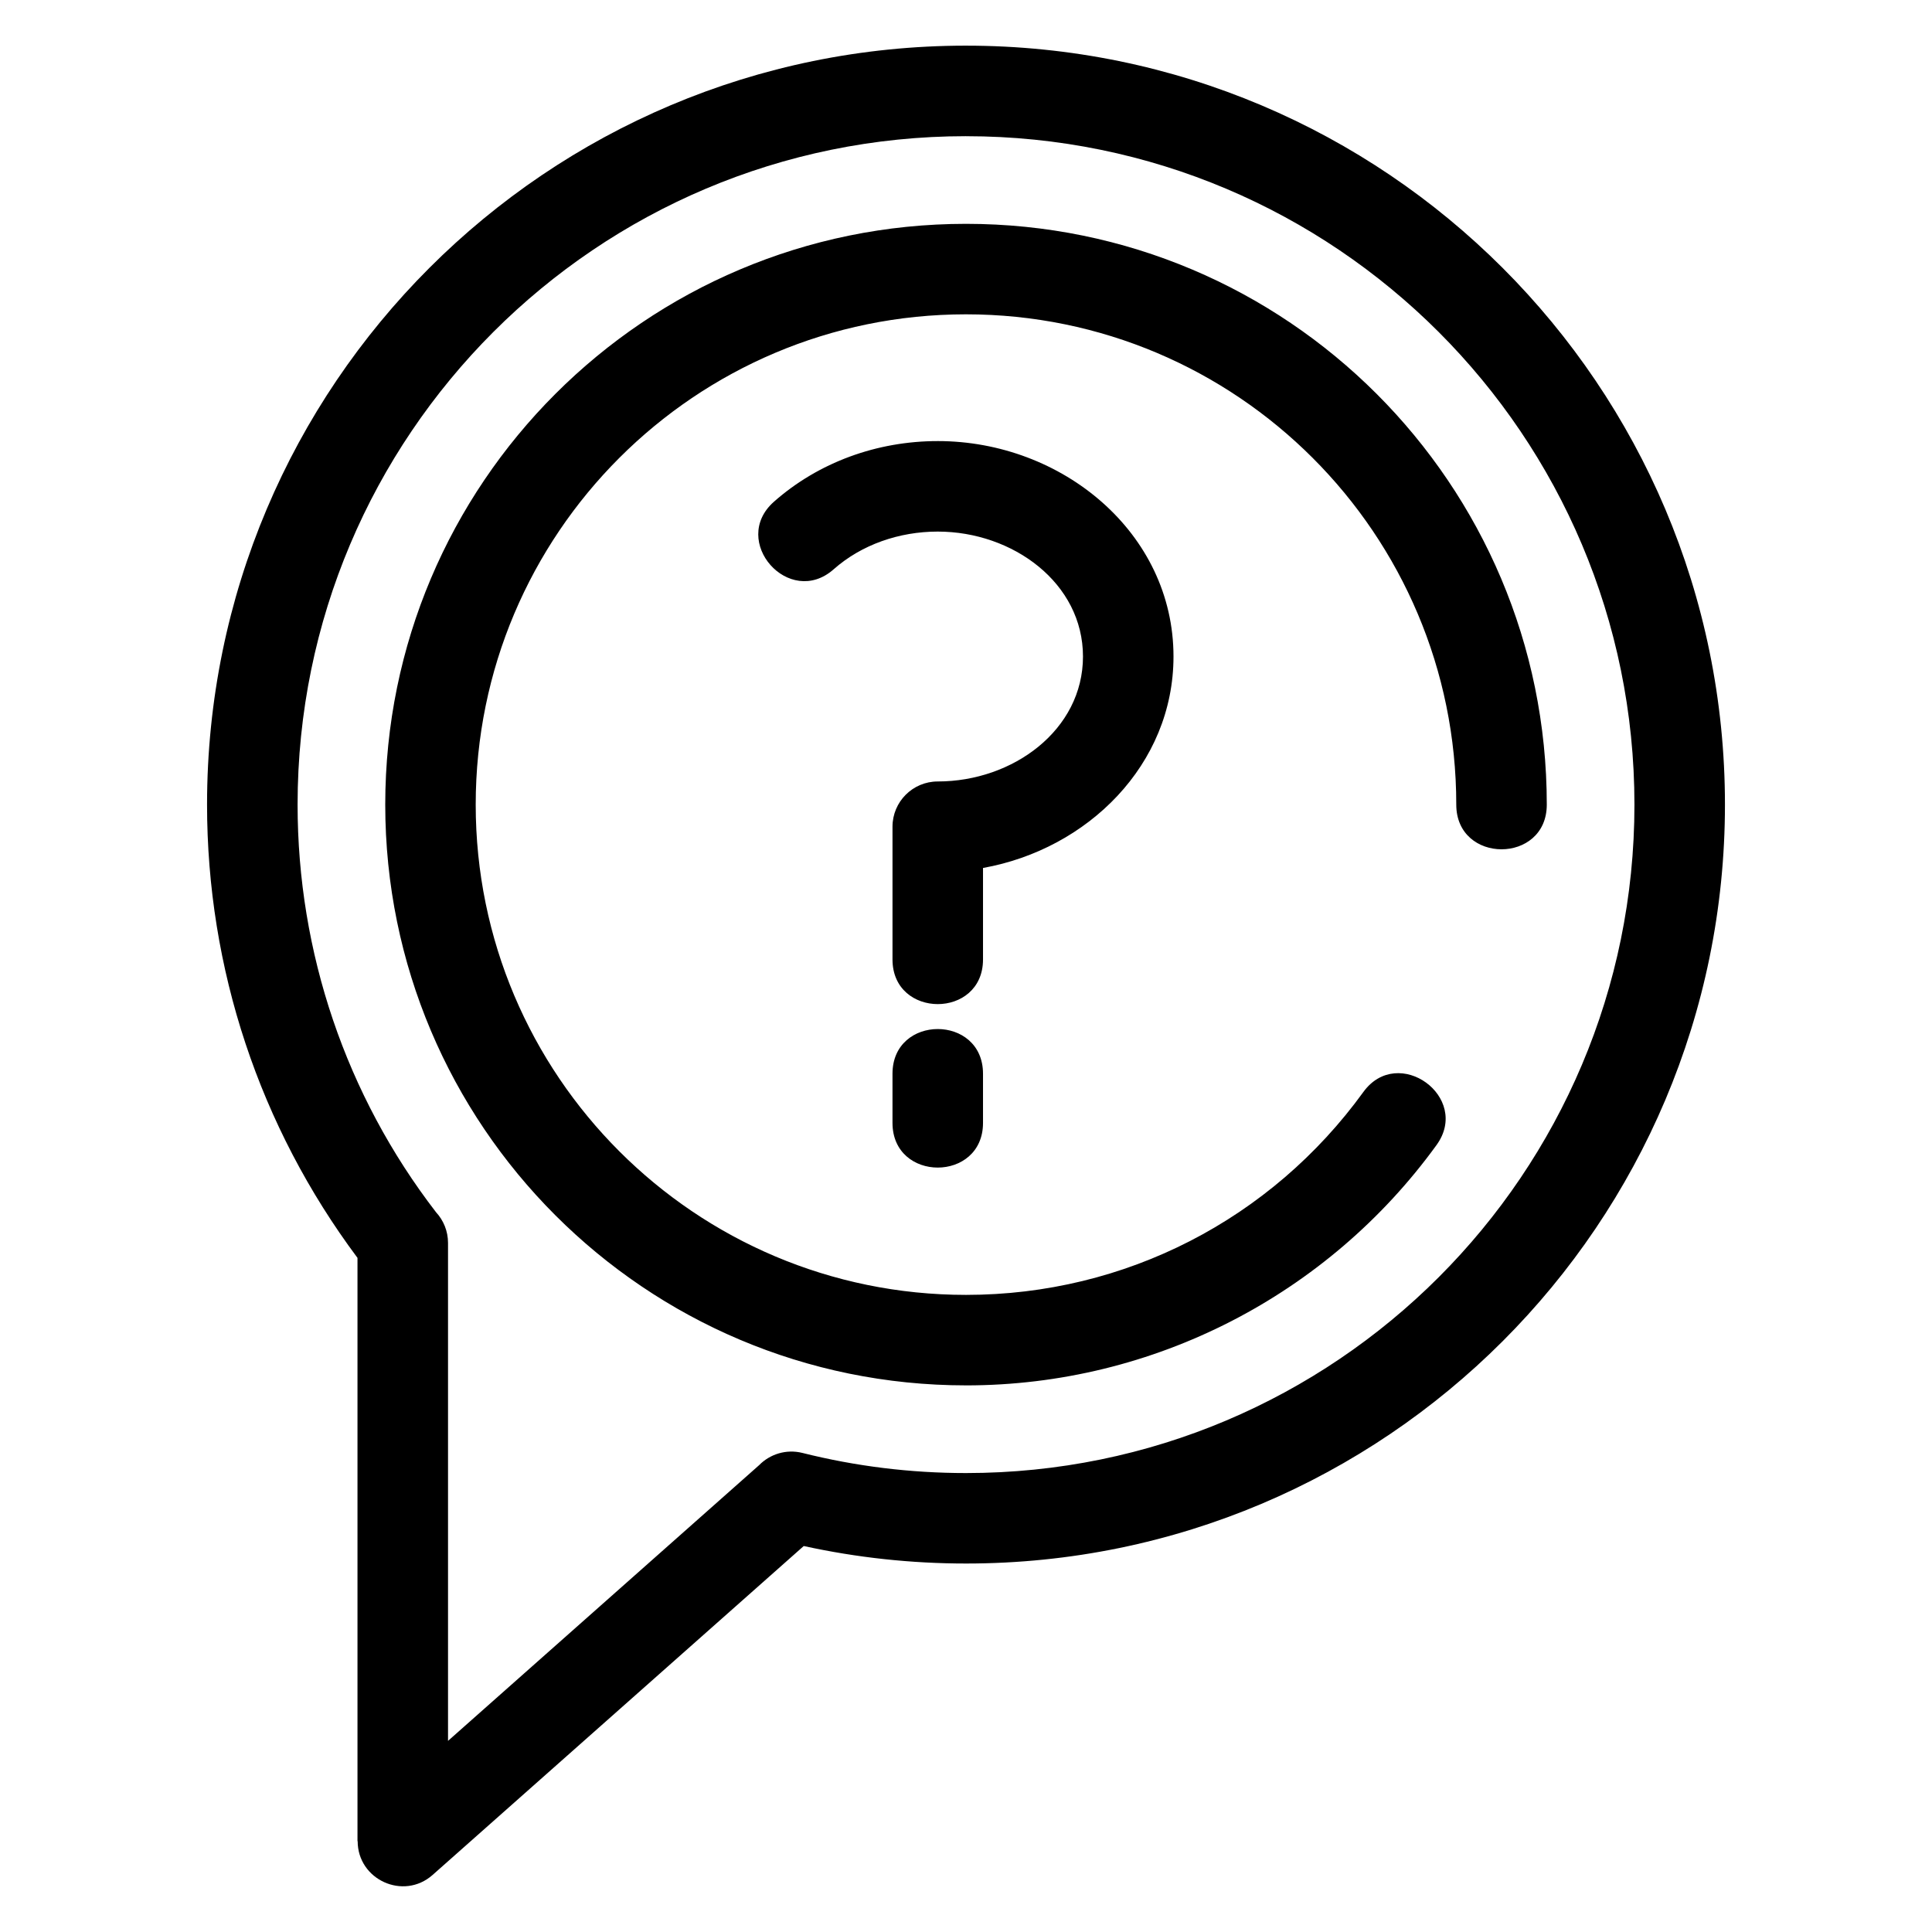
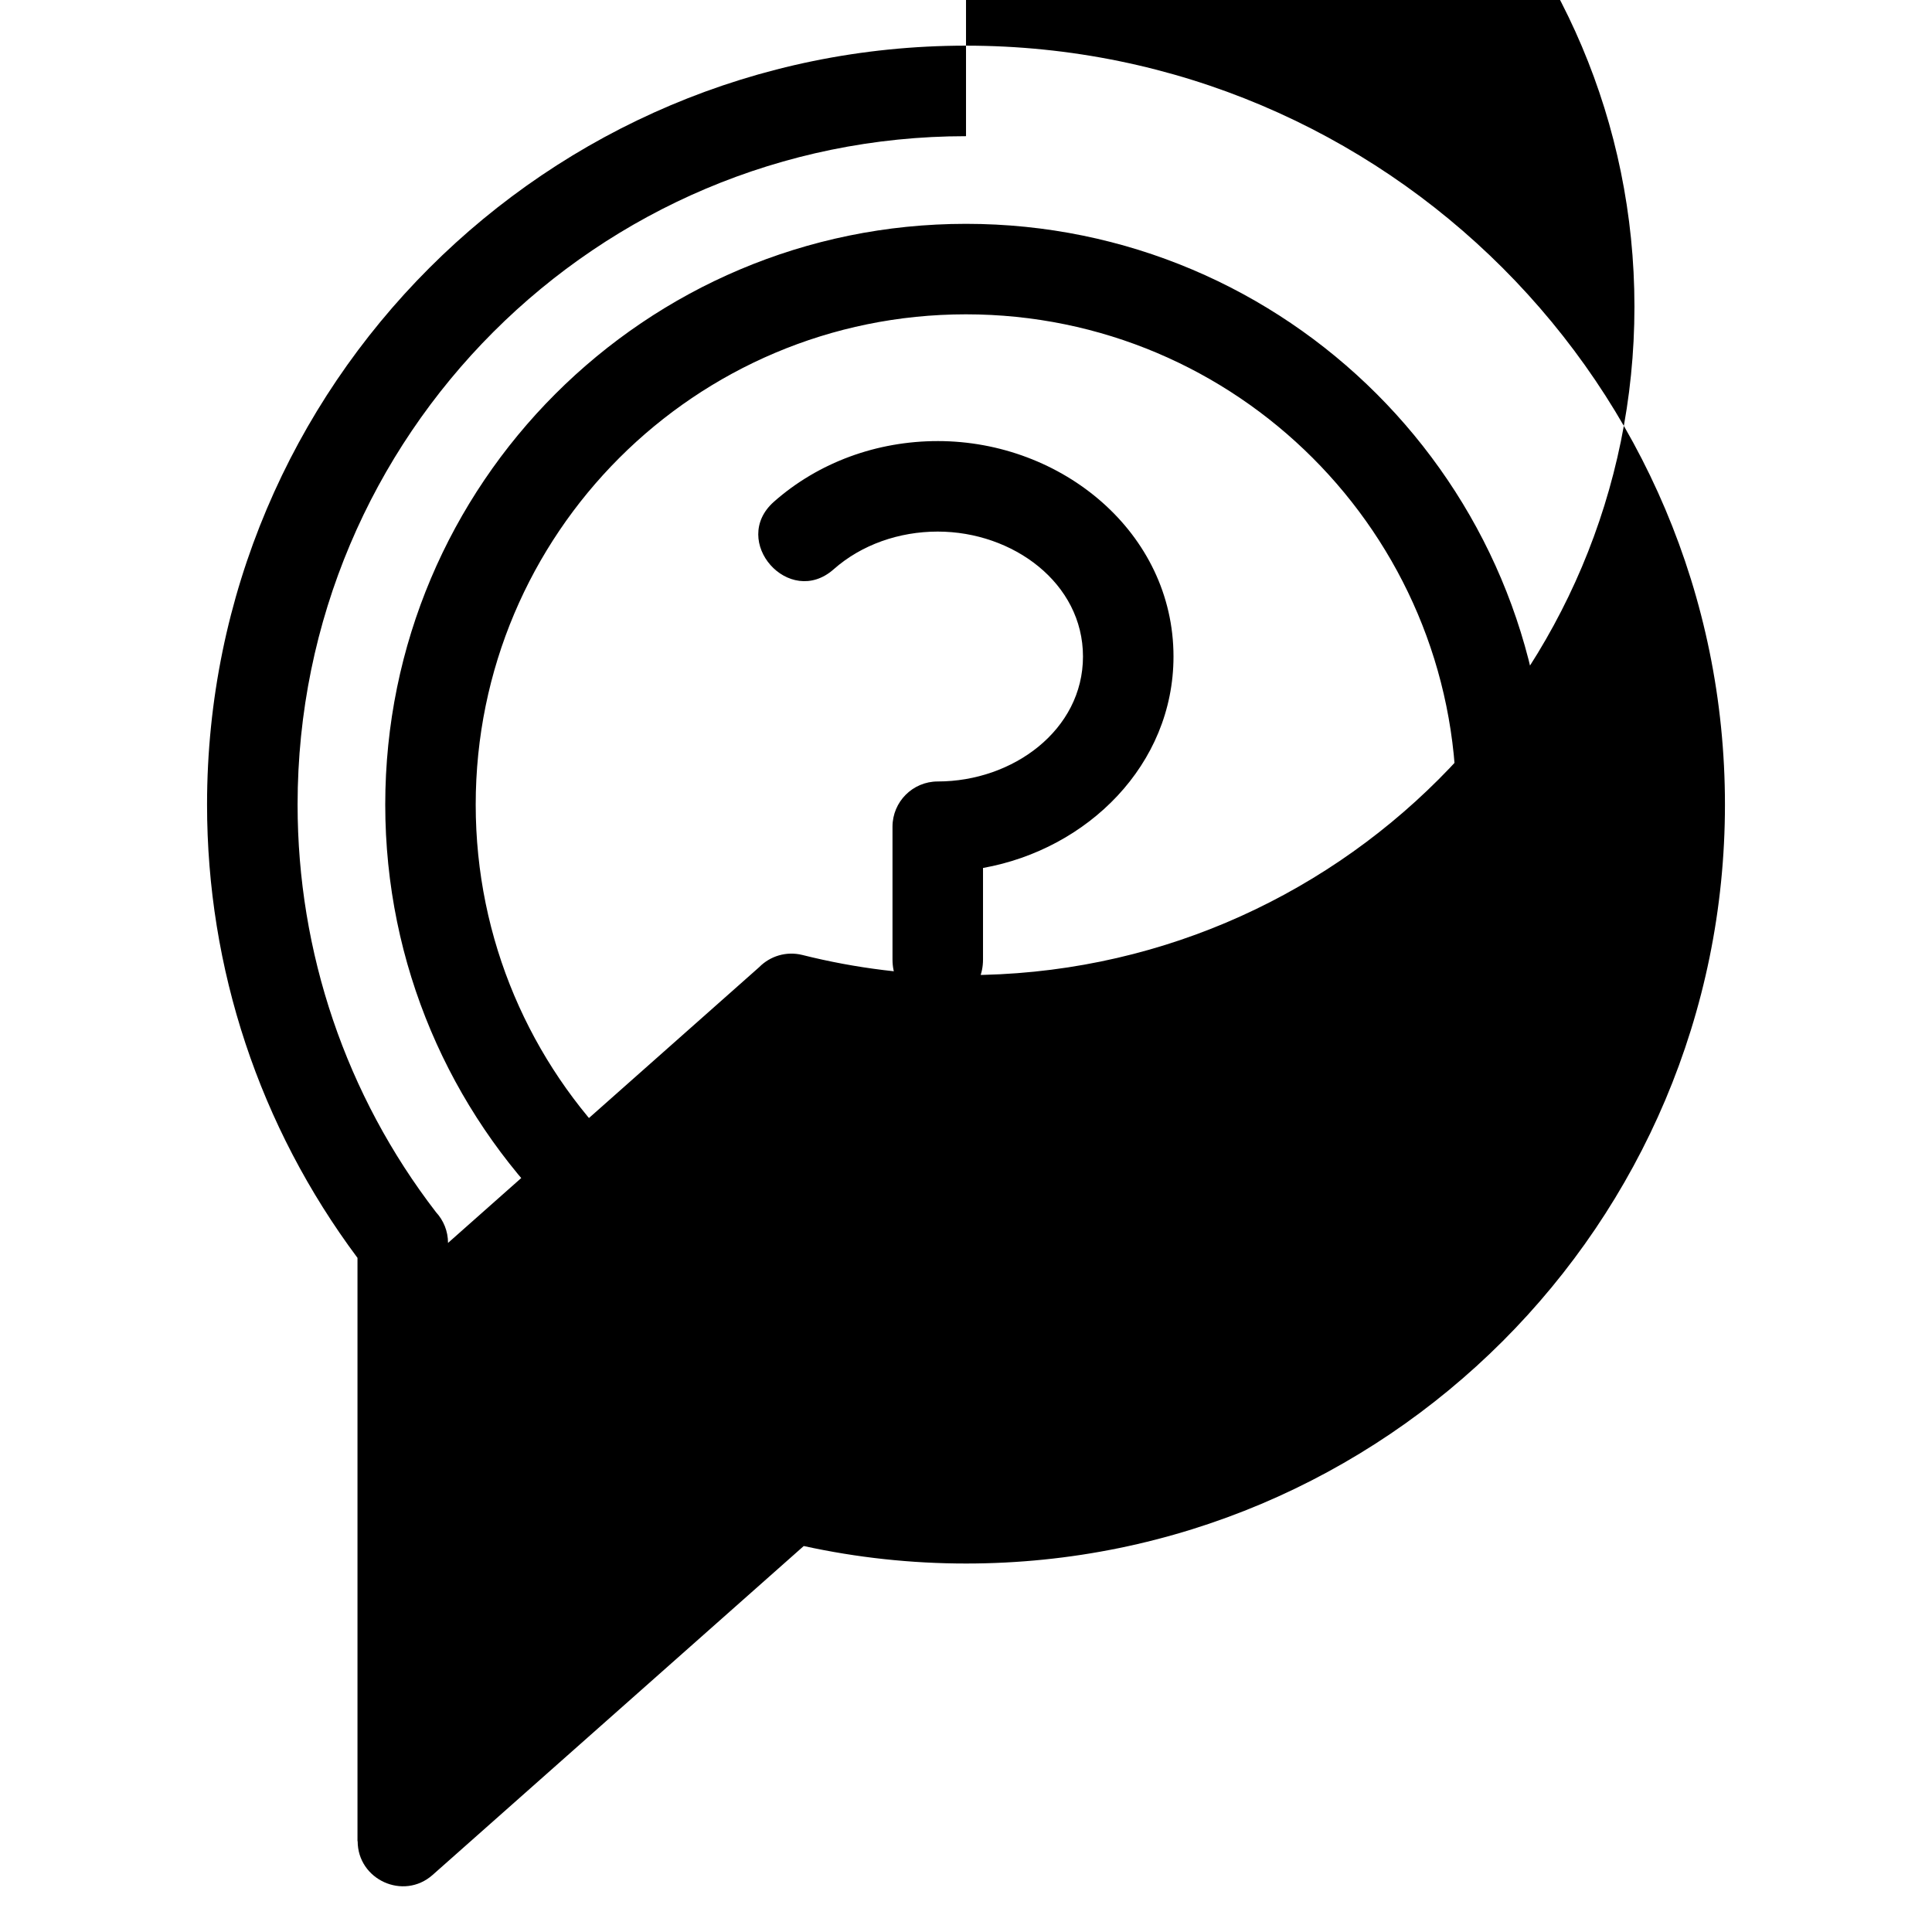
<svg xmlns="http://www.w3.org/2000/svg" fill="#000000" width="800px" height="800px" version="1.1" viewBox="144 144 512 512">
-   <path d="m400 156.1c111.07 0 201.13 90.043 201.13 201.12s-90.051 201.13-201.13 201.13c-14.512 0-28.906-1.555-43-4.637l-98.352 87.164c-7.719 6.836-19.867 1.262-19.863-8.949h-0.047v-154.58c-25.996-34.836-39.867-76.656-39.867-120.13 0-111.07 90.051-201.12 201.13-201.12zm-19.48 272.45c0-15.793 23.988-15.793 23.988 0v13.027c0 15.793-23.988 15.793-23.988 0zm11.992-167.66c32.988 0 62.477 24.32 62.477 57.094 0 28.668-22.75 51.074-50.48 56.035v24.242c0 15.785-23.988 15.785-23.988 0v-35.172c0-6.621 5.367-11.992 11.992-11.992 19.941 0 38.488-13.656 38.488-33.113 0-19.457-18.547-33.109-38.488-33.109-10.211 0-20.191 3.453-27.582 9.992-11.781 10.418-27.609-7.473-15.836-17.898 11.824-10.457 27.336-16.078 43.414-16.078zm7.492 250.25c-85.004 0-153.91-68.906-153.91-153.91s68.906-153.91 153.91-153.91 153.91 68.906 153.91 153.91c0 15.793-23.988 15.793-23.988 0 0-71.758-58.168-129.93-129.93-129.93s-129.93 58.168-129.93 129.93c0 71.758 58.168 129.93 129.93 129.93 42.273 0 80.91-20.113 105.3-53.758 9.219-12.715 28.609 1.34 19.395 14.055-28.723 39.629-74.91 63.688-124.69 63.688zm0-331.05c-97.832 0-177.14 79.309-177.14 177.14 0 39.145 12.793 77.012 36.695 108.03 1.969 2.137 3.172 4.992 3.172 8.129v131.96l82.457-73.078c2.879-2.926 7.184-4.297 11.453-3.231 14.113 3.539 28.598 5.336 43.363 5.336 97.832 0 177.14-79.309 177.14-177.14 0-97.832-79.316-177.14-177.14-177.14z" />
+   <path d="m400 156.1c111.07 0 201.13 90.043 201.13 201.12s-90.051 201.13-201.13 201.13c-14.512 0-28.906-1.555-43-4.637l-98.352 87.164c-7.719 6.836-19.867 1.262-19.863-8.949h-0.047v-154.58c-25.996-34.836-39.867-76.656-39.867-120.13 0-111.07 90.051-201.12 201.13-201.12zm-19.48 272.45c0-15.793 23.988-15.793 23.988 0v13.027c0 15.793-23.988 15.793-23.988 0zm11.992-167.66c32.988 0 62.477 24.32 62.477 57.094 0 28.668-22.75 51.074-50.48 56.035v24.242c0 15.785-23.988 15.785-23.988 0v-35.172c0-6.621 5.367-11.992 11.992-11.992 19.941 0 38.488-13.656 38.488-33.113 0-19.457-18.547-33.109-38.488-33.109-10.211 0-20.191 3.453-27.582 9.992-11.781 10.418-27.609-7.473-15.836-17.898 11.824-10.457 27.336-16.078 43.414-16.078zm7.492 250.25c-85.004 0-153.91-68.906-153.91-153.91s68.906-153.91 153.91-153.91 153.91 68.906 153.91 153.91c0 15.793-23.988 15.793-23.988 0 0-71.758-58.168-129.93-129.93-129.93s-129.93 58.168-129.93 129.93c0 71.758 58.168 129.93 129.93 129.93 42.273 0 80.91-20.113 105.3-53.758 9.219-12.715 28.609 1.34 19.395 14.055-28.723 39.629-74.91 63.688-124.69 63.688zm0-331.05c-97.832 0-177.14 79.309-177.14 177.14 0 39.145 12.793 77.012 36.695 108.03 1.969 2.137 3.172 4.992 3.172 8.129l82.457-73.078c2.879-2.926 7.184-4.297 11.453-3.231 14.113 3.539 28.598 5.336 43.363 5.336 97.832 0 177.14-79.309 177.14-177.14 0-97.832-79.316-177.14-177.14-177.14z" />
</svg>